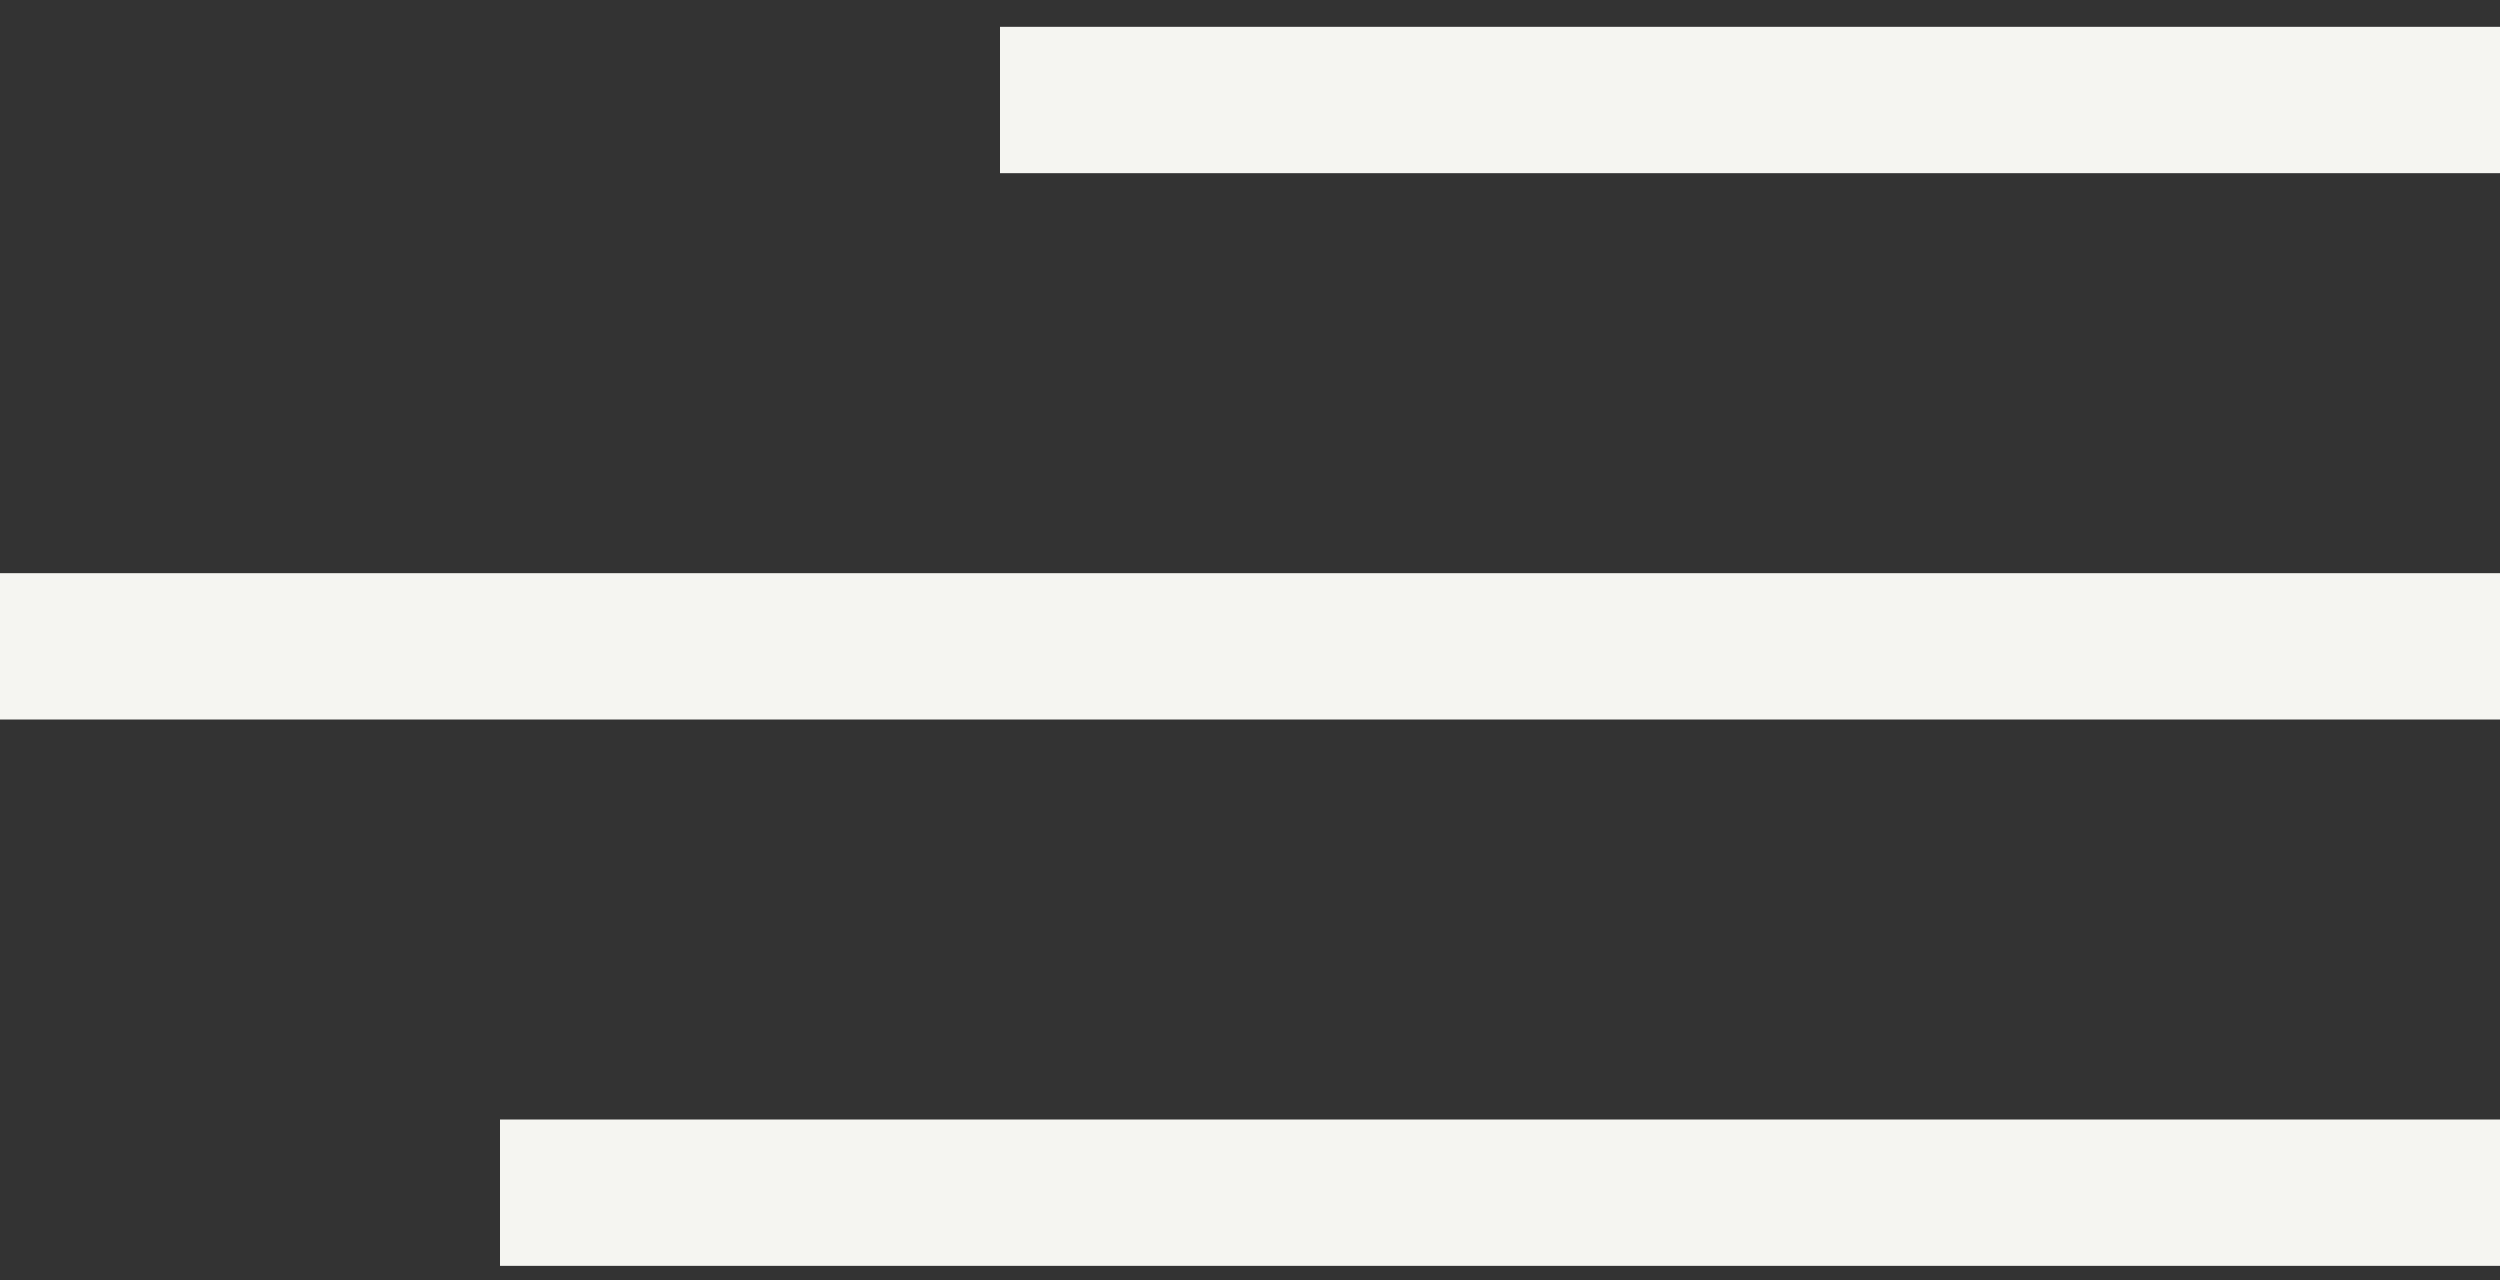
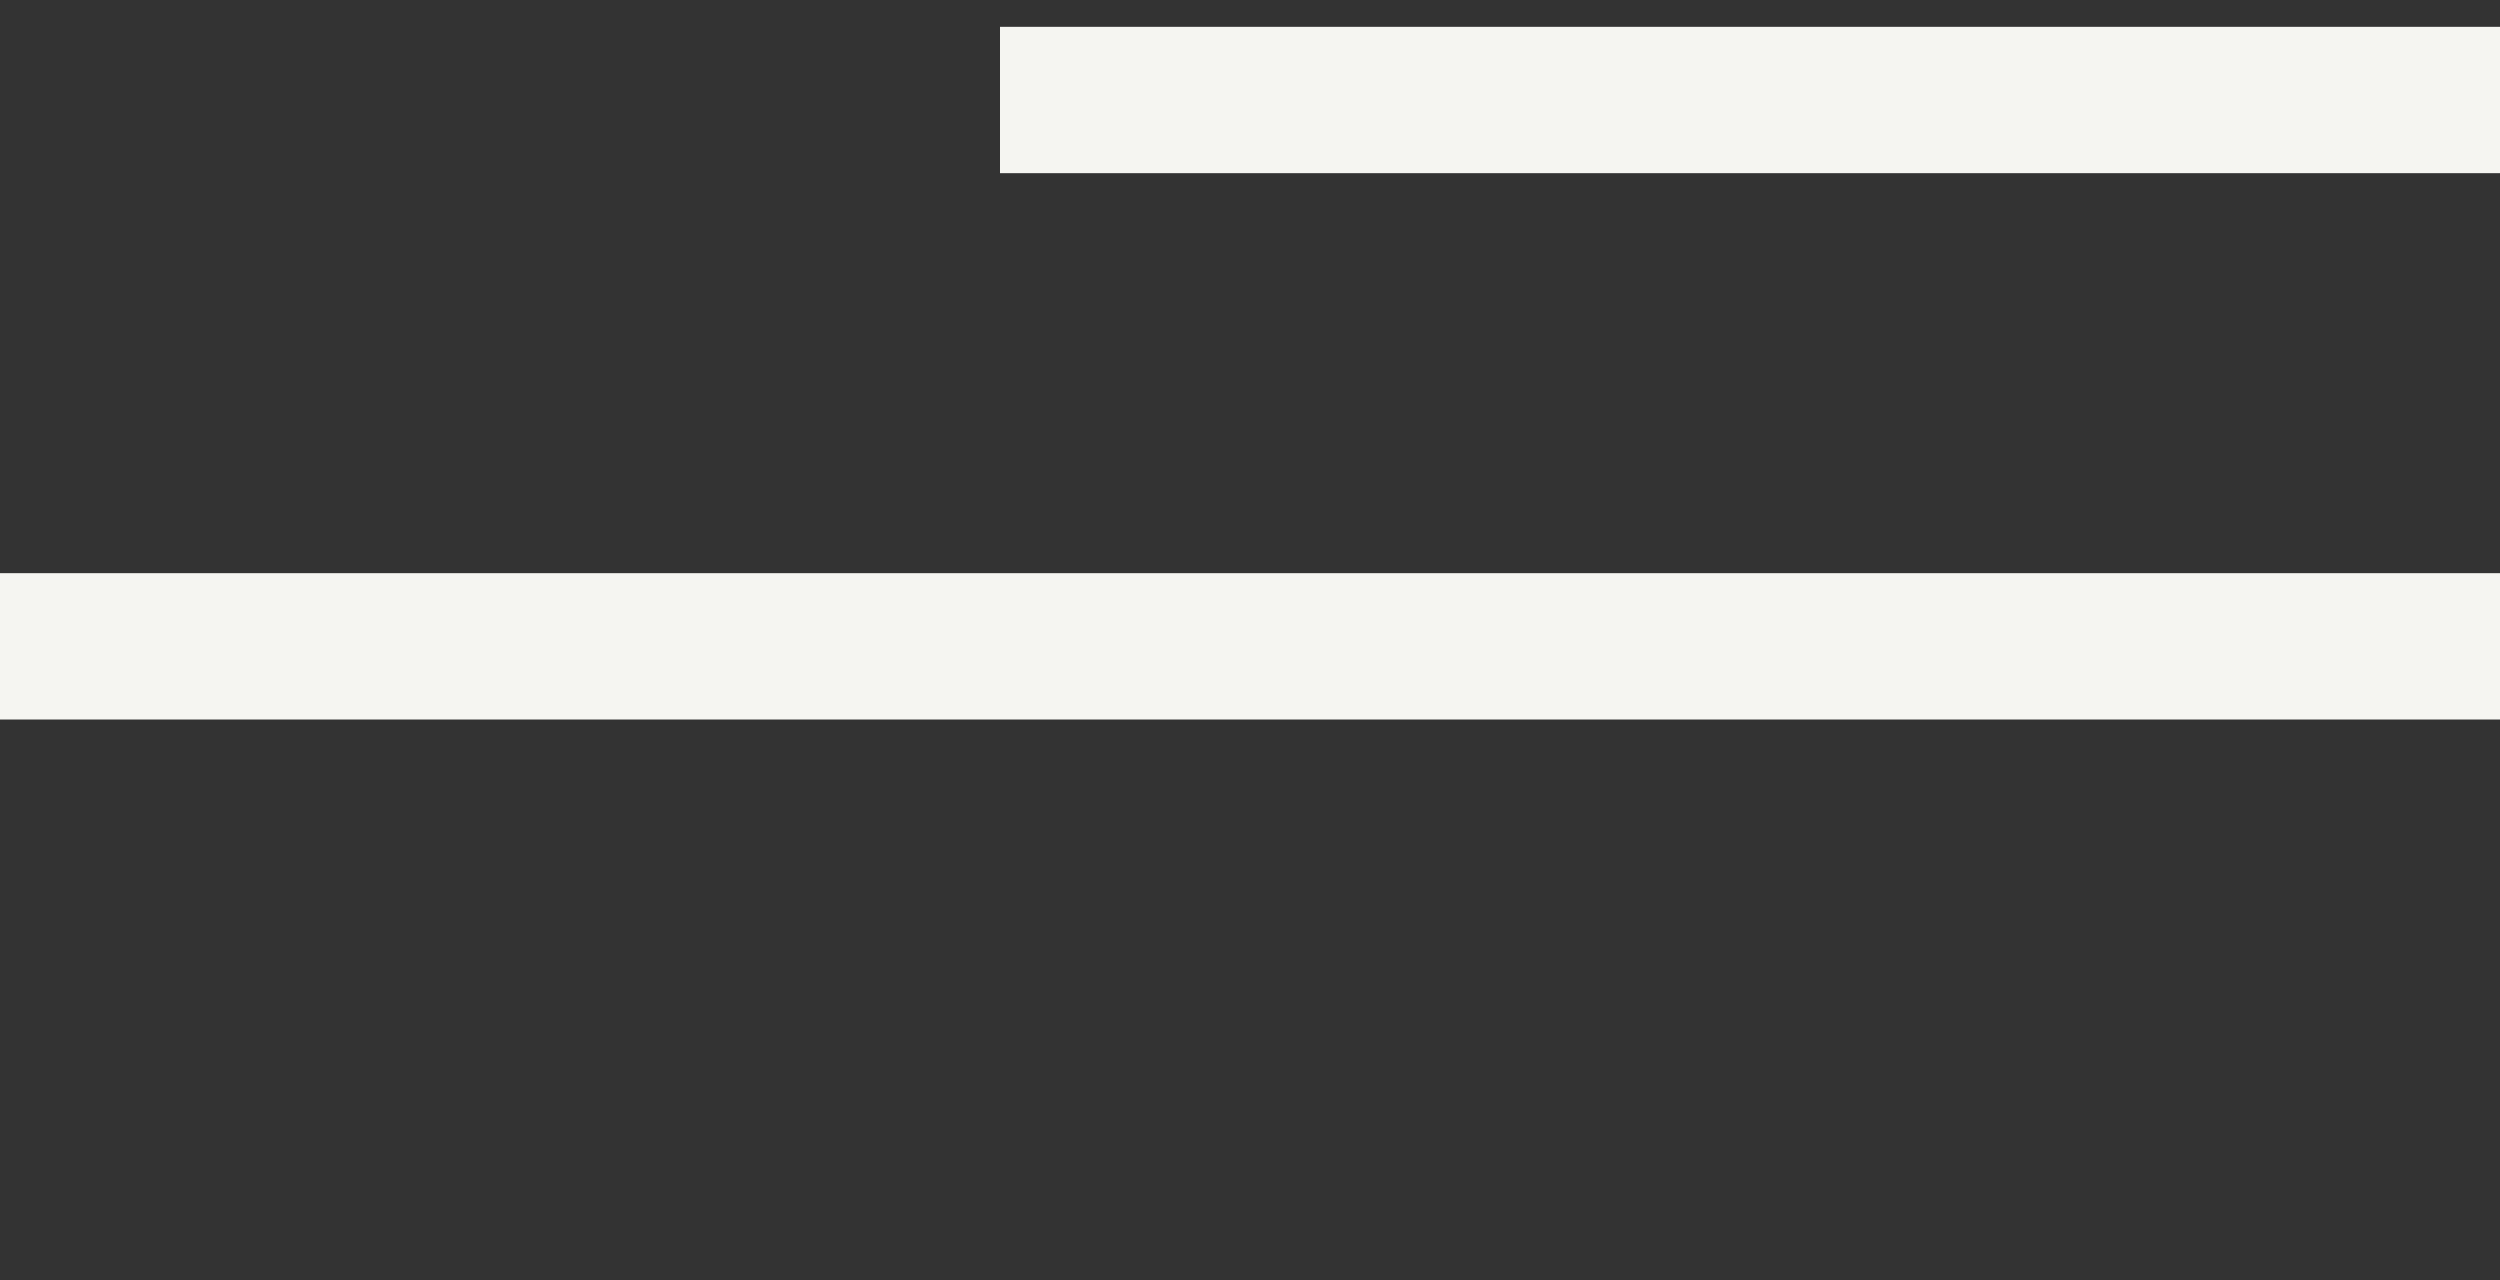
<svg xmlns="http://www.w3.org/2000/svg" width="41" height="21" viewBox="0 0 41 21" fill="none">
  <rect x="0" y="0" width="41" height="21" fill="#333333" stroke="none" />
-   <path d="M41 19.56H8.2" stroke="#F5F5F1" stroke-width="2.4" />
  <path d="M41 10.6H0" stroke="#F5F5F1" stroke-width="2.4" />
  <path d="M41 1.64H16.4" stroke="#F5F5F1" stroke-width="2.4" />
</svg>